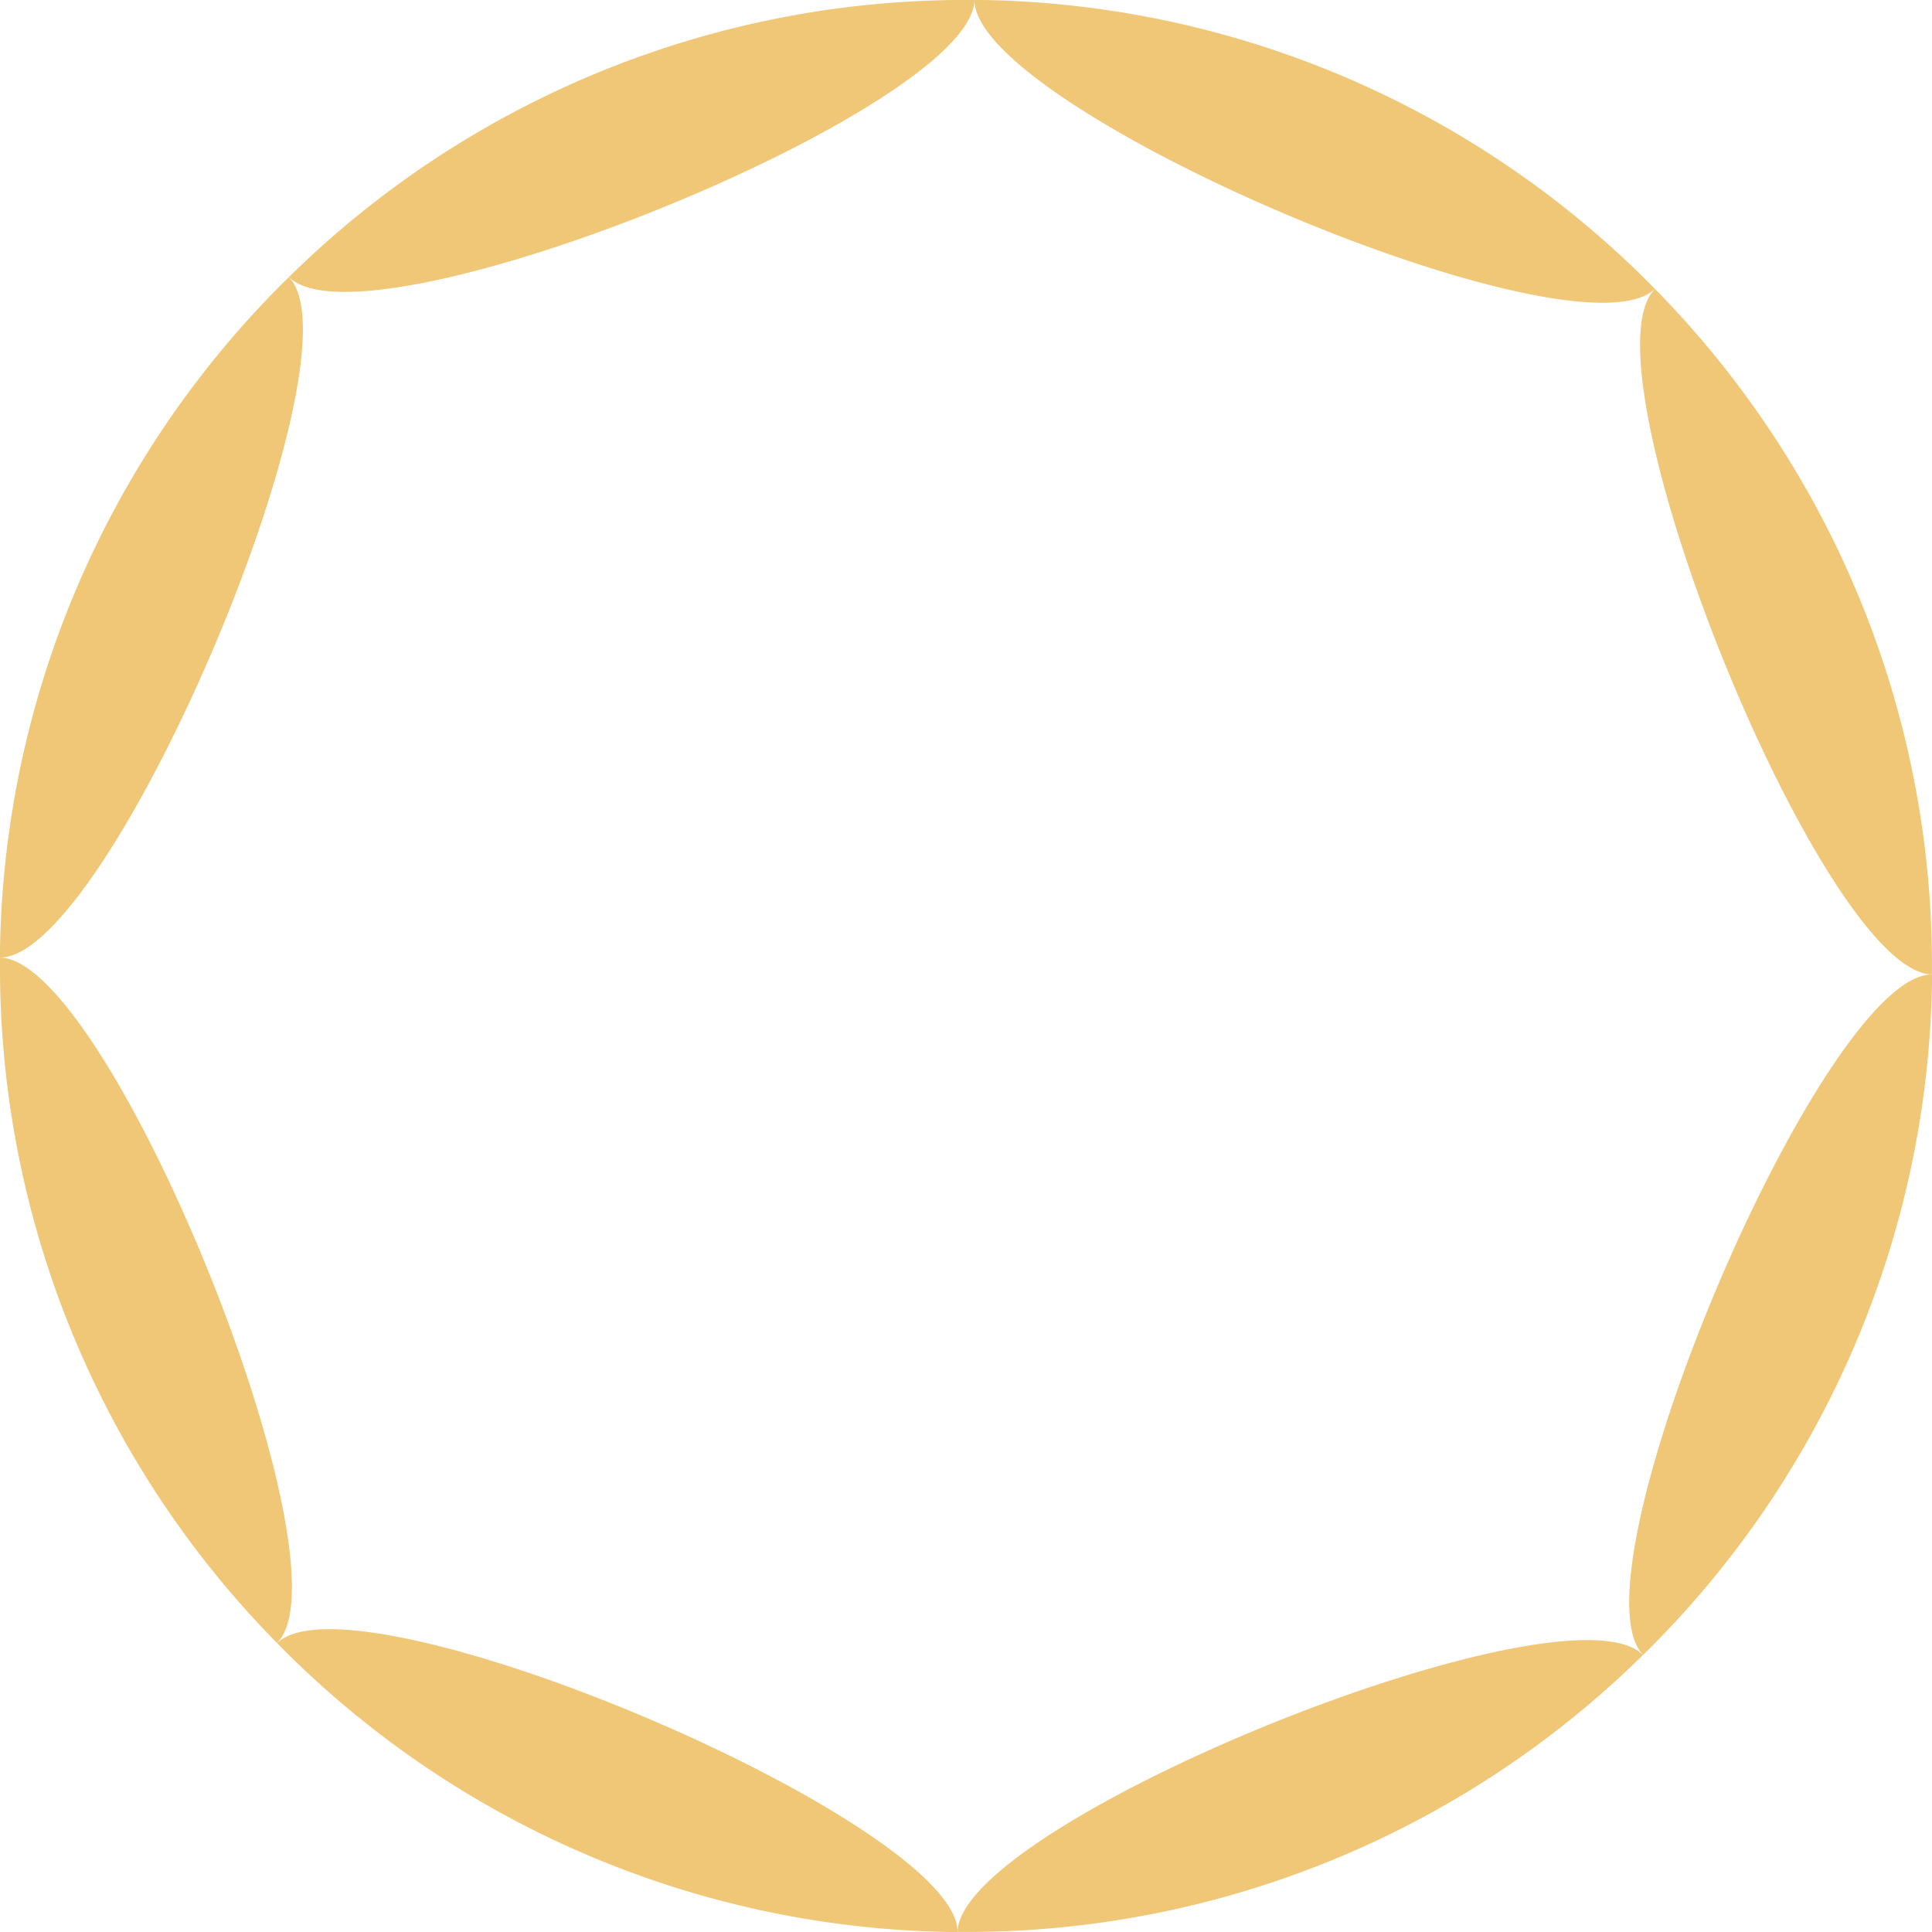
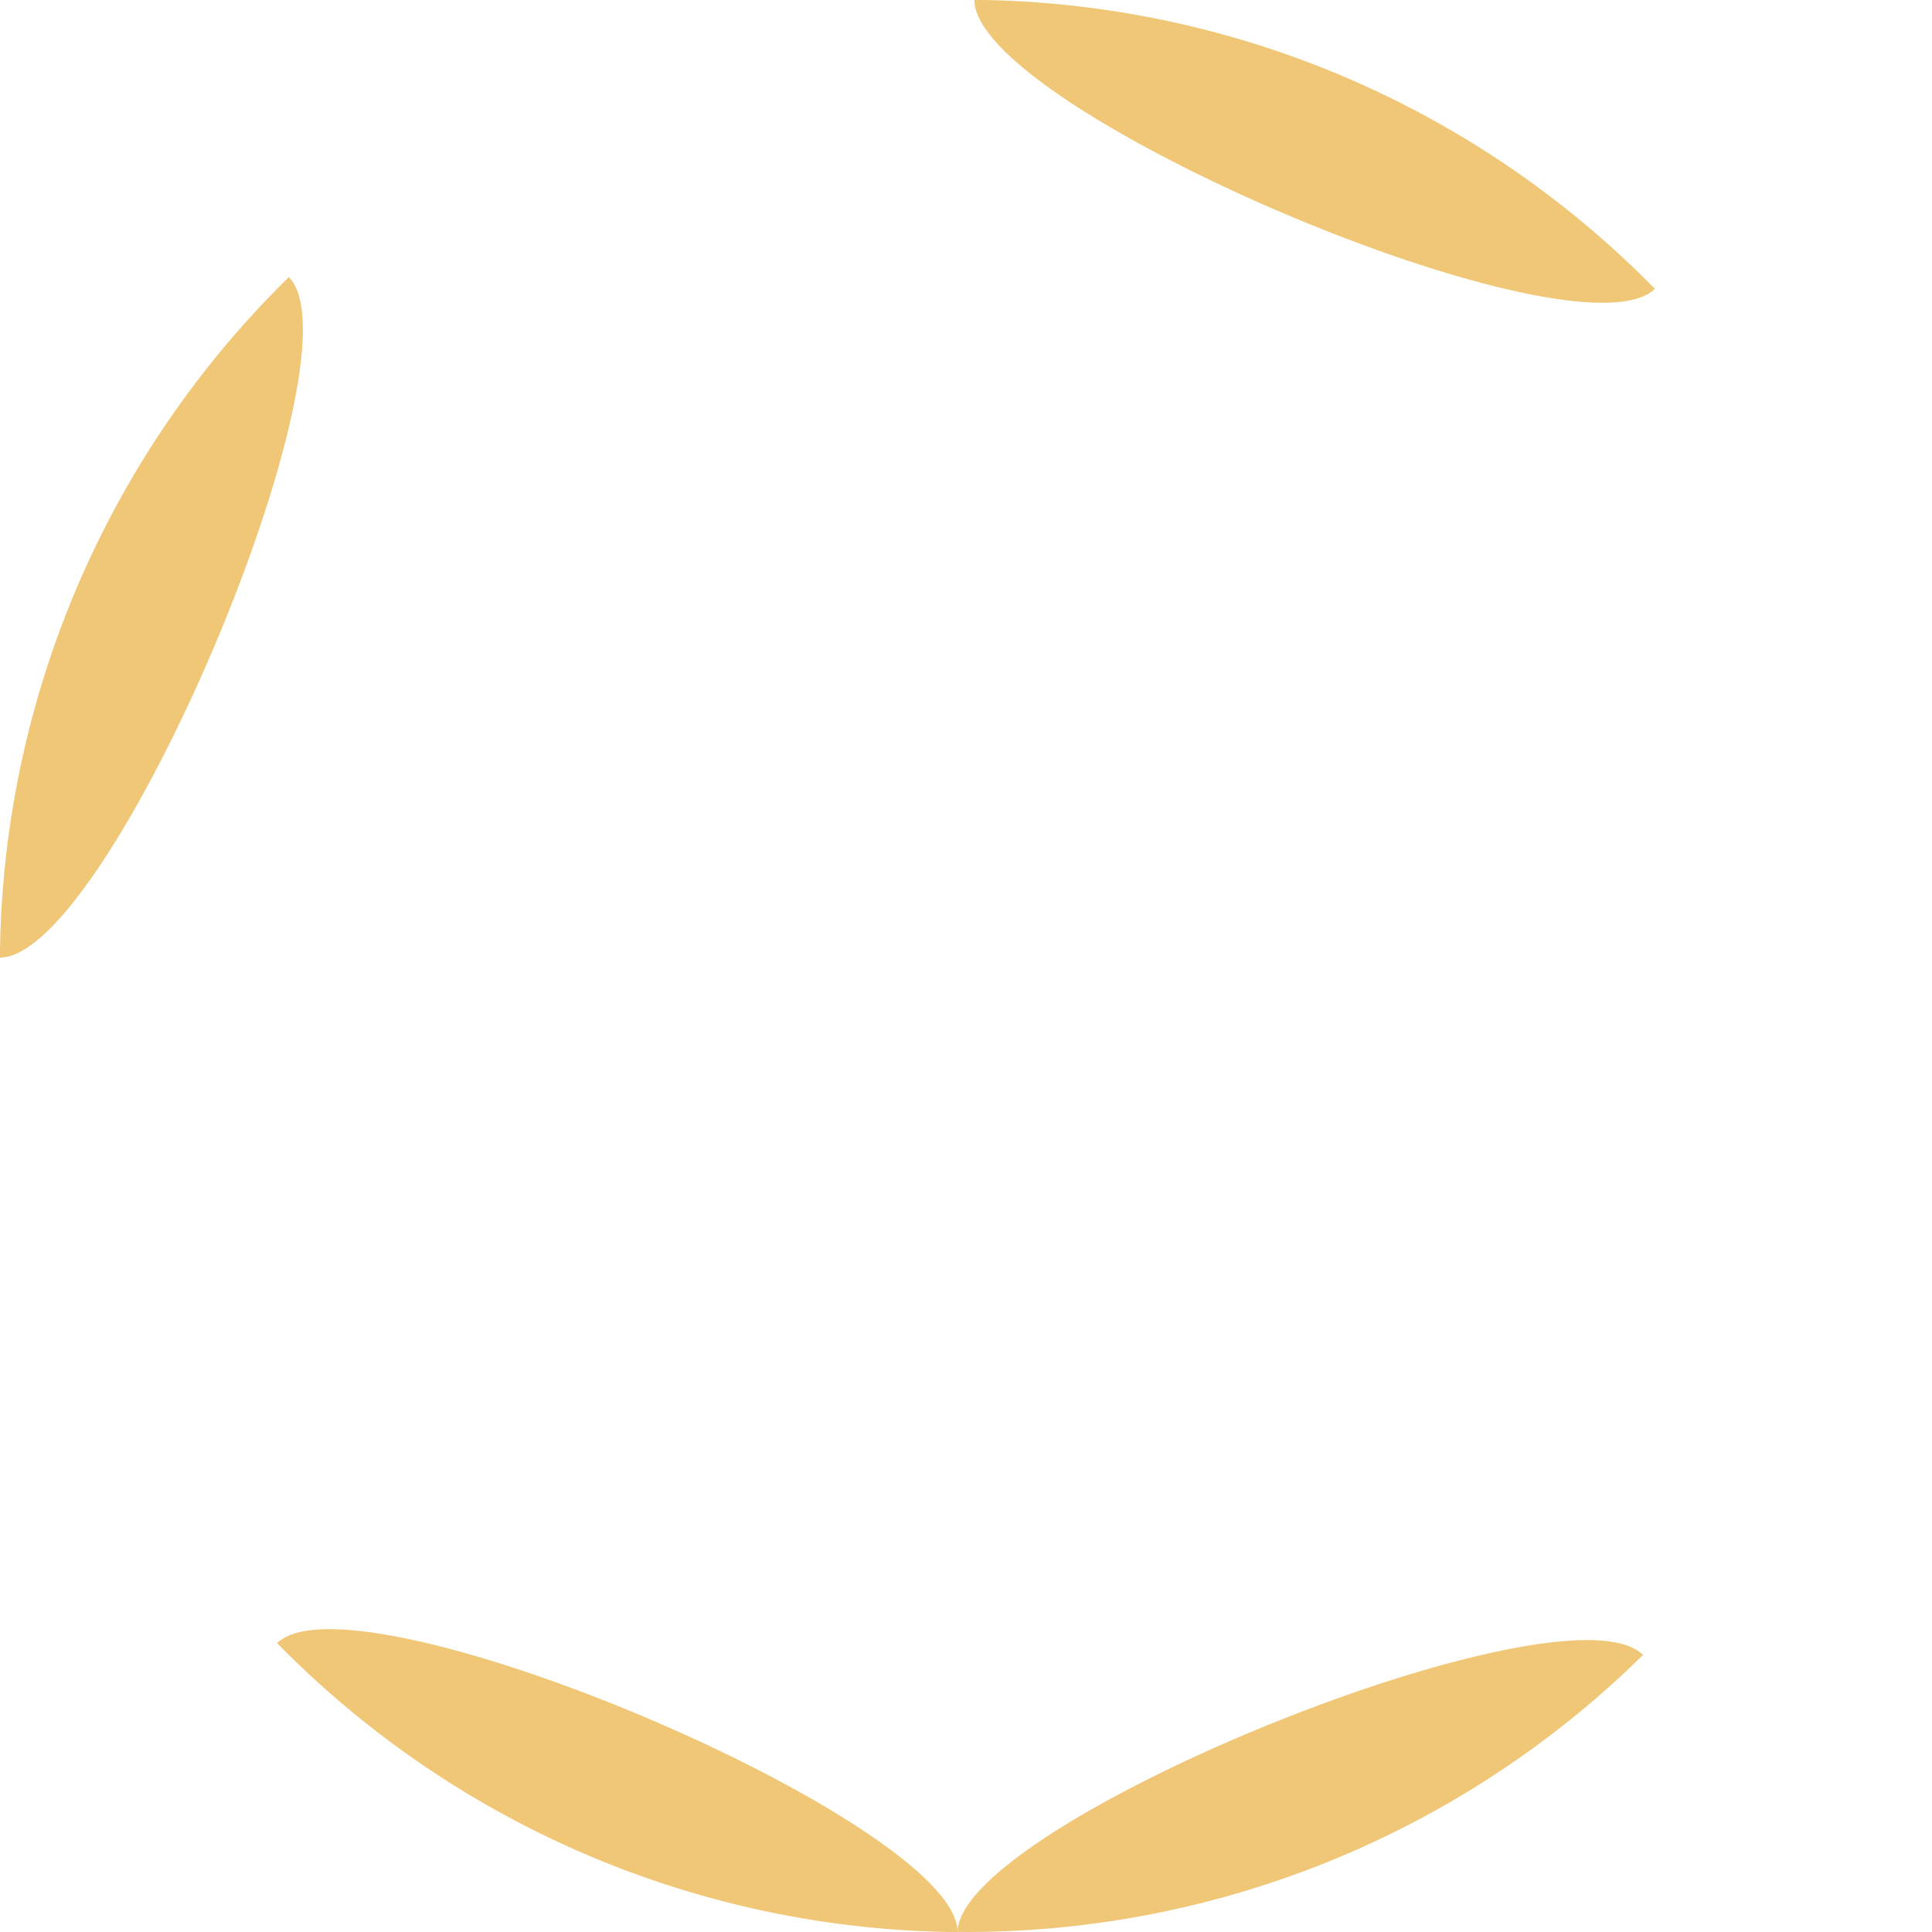
<svg xmlns="http://www.w3.org/2000/svg" height="100" viewBox="0 0 100 100" width="100">
  <g fill="#efc776">
    <path d="m14.954 7.169a49.84 49.84 0 0 0 -14.954 34.787v.436c5.667.008 18.9-31.158 14.954-35.223" transform="translate(0 7.171)" />
    <path d="m60.438 14.954a49.84 49.84 0 0 0 -34.787-14.954c-.146 0-.29 0-.436 0-.01 5.663 31.158 18.892 35.223 14.95" transform="translate(25.222)" />
-     <path d="m42.955 0a49.841 49.841 0 0 0 -35.477 14.337c3.995 4.012 35.389-8.671 35.477-14.337" transform="translate(7.48 .001)" />
-     <path d="m57.544 42.955a49.841 49.841 0 0 0 -14.334-35.477c-4.01 3.995 8.672 35.389 14.334 35.477" transform="translate(42.451 7.48)" />
-     <path d="m42.878 60.438a49.84 49.84 0 0 0 14.954-34.787c0-.146 0-.29 0-.436-5.663-.01-18.892 31.158-14.95 35.223" transform="translate(42.167 25.222)" />
    <path d="m24.779 57.544a49.841 49.841 0 0 0 35.477-14.334c-3.995-4.01-35.389 8.672-35.477 14.334" transform="translate(24.786 42.451)" />
-     <path d="m0 24.779a49.841 49.841 0 0 0 14.337 35.477c4.012-3.995-8.671-35.389-14.337-35.477" transform="translate(.001 24.786)" />
    <path d="m7.169 42.878a49.84 49.84 0 0 0 34.787 14.954h.436c.01-5.663-31.158-18.892-35.223-14.95" transform="translate(7.171 42.167)" />
  </g>
</svg>